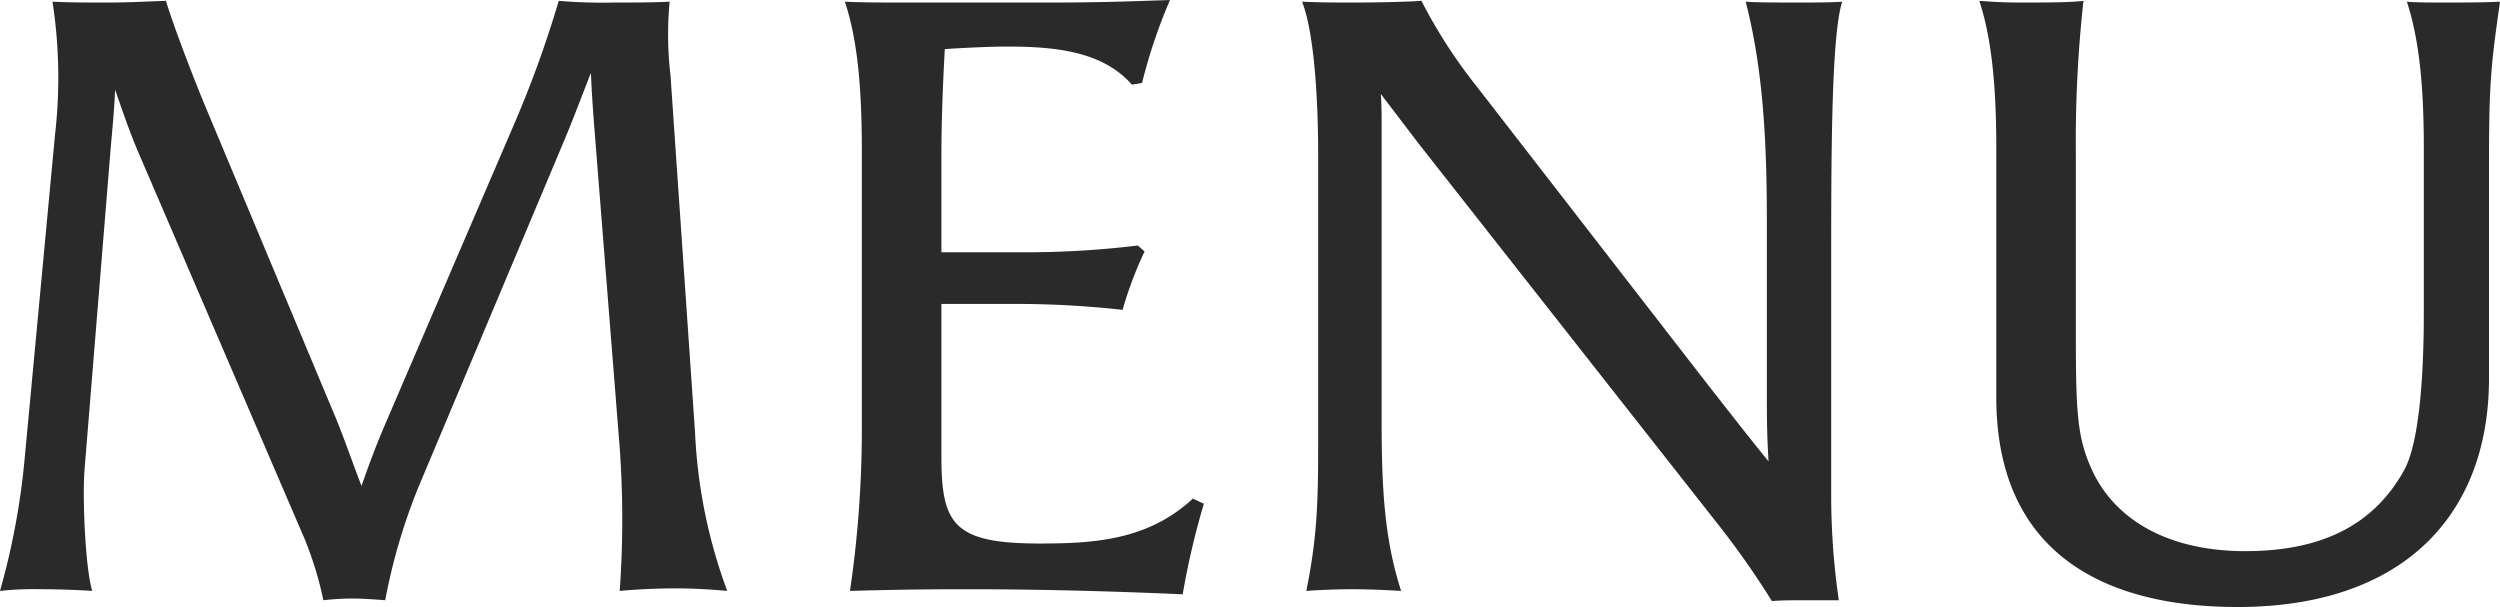
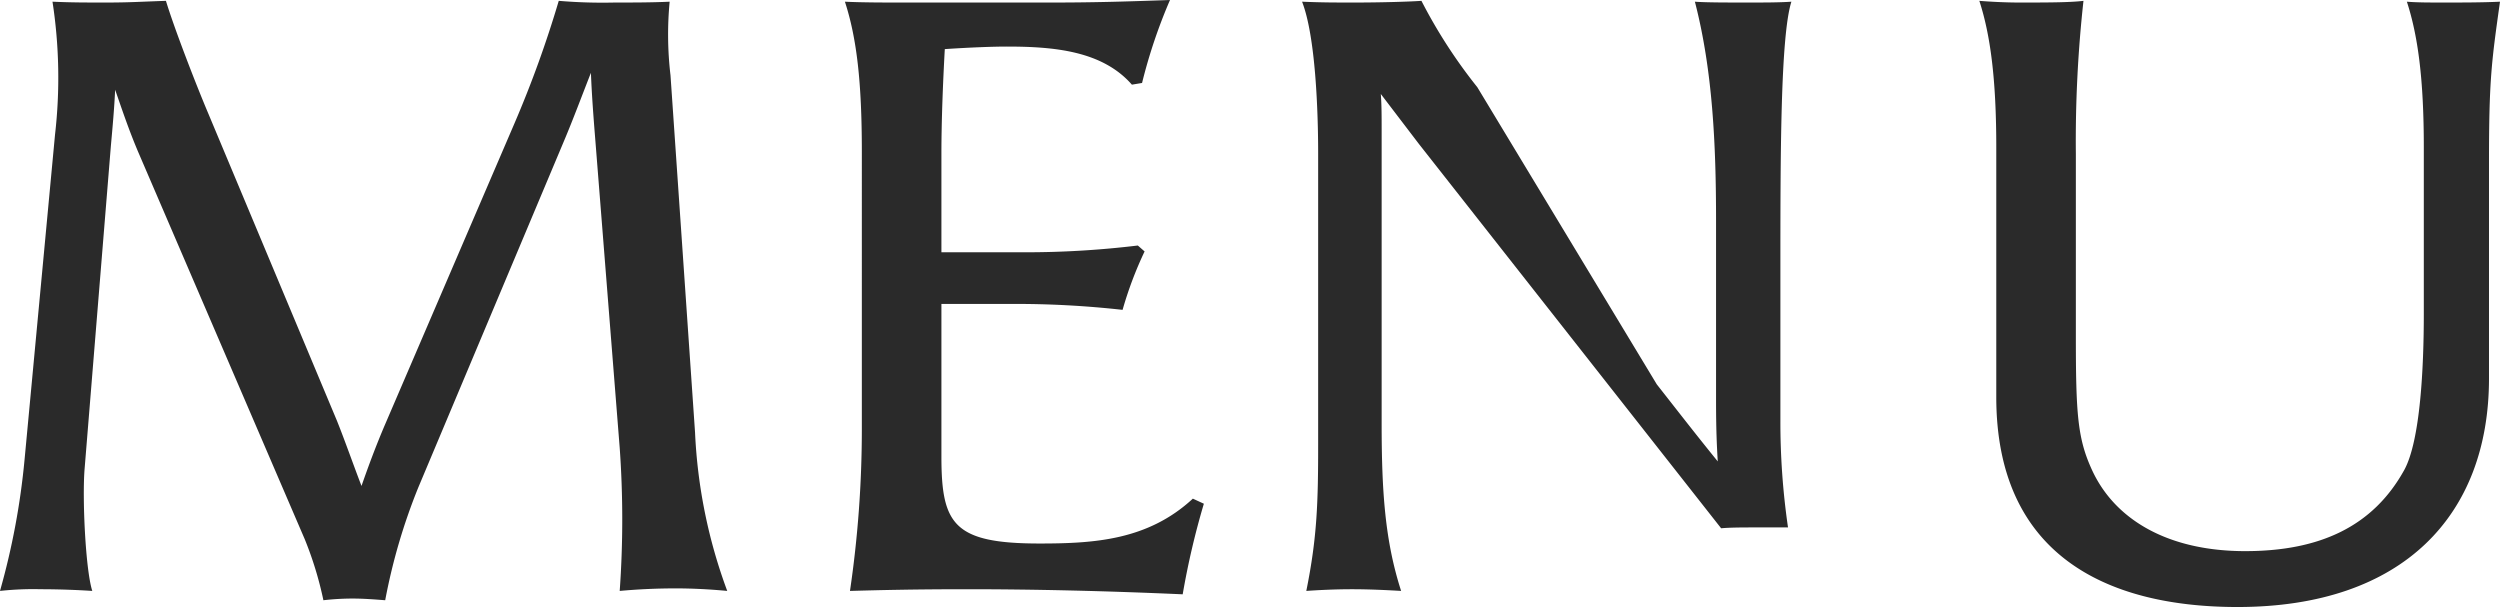
<svg xmlns="http://www.w3.org/2000/svg" id="headline" width="354.36" height="86.04" viewBox="0 0 354.36 86.04">
-   <path id="パス_12257" data-name="パス 12257" d="M111,0a74,74,0,0,1-4.56-22.44l-3.48-50.64a49.3,49.3,0,0,1-.12-10.44c-2.52.12-5.28.12-7.8.12a74.85,74.85,0,0,1-7.92-.24,156.343,156.343,0,0,1-6.24,17.28L62.52-23.64c-1.44,3.36-2.52,6.36-3.36,8.76-1.2-3.12-2.28-6.24-3.48-9.24L37.44-67.68c-1.68-3.96-4.8-12-6-15.96-3.6.12-5.16.24-8.52.24-3,0-4.8,0-7.56-.12a70.779,70.779,0,0,1,.36,18.84L11.4-18.6A103.459,103.459,0,0,1,7.92,0a43.44,43.44,0,0,1,5.76-.24c2.76,0,5.52.12,7.32.24-.96-3-1.44-13.2-1.08-17.4l3.72-45.72c.24-2.64.48-5.28.6-7.92.96,2.76,1.92,5.64,3.24,8.76L51.12-7.32a50.369,50.369,0,0,1,2.64,8.64,37.373,37.373,0,0,1,4.08-.24c1.56,0,3.12.12,4.68.24A83.736,83.736,0,0,1,67.2-14.64L87.84-63.72c1.32-3.12,2.52-6.36,3.84-9.72.12,3.12.36,6.24.6,9.24l3.48,43.92A142.958,142.958,0,0,1,95.76,0q3.96-.36,7.92-.36C105.96-.36,108.48-.24,111,0Zm30.36-48V-61.92c0-4.92.24-10.56.48-14.88,3.6-.24,6.84-.36,8.76-.36,6.72,0,13.56.6,17.76,5.4L169.8-72a75.016,75.016,0,0,1,3.96-11.76c-6.72.24-11.04.36-16.8.36H135c-1.44,0-4.92,0-7.32-.12,1.68,5.16,2.4,11.4,2.4,21.24V-22.8A157.546,157.546,0,0,1,128.4,0c4.32-.12,9.12-.24,16.68-.24,9.36,0,19.68.24,30.48.72a111.115,111.115,0,0,1,3-12.84L177-13.08c-6.36,5.88-13.92,6.36-21.72,6.36-12.24,0-13.92-2.76-13.92-12.36v-21.6h9.96a136.529,136.529,0,0,1,15.72.84,53.189,53.189,0,0,1,3.12-8.28l-.96-.84a131.766,131.766,0,0,1-15.96.96Zm58.56-35.4c-2.88,0-4.56,0-7.44-.12,1.92,4.92,2.28,15.6,2.28,21.48v41.16c0,8.16-.12,13.2-1.68,20.88,1.68-.12,4.08-.24,6.48-.24s4.92.12,6.96.24c-2.28-7.08-2.76-14.04-2.76-23.76V-65.28c0-1.92,0-3.72-.12-5.16l5.4,7.08L251.88-8.88a120.521,120.521,0,0,1,7.2,10.32c1.32-.12,3.12-.12,5.04-.12h4.44a103.546,103.546,0,0,1-1.08-15.24V-45.36c0-16.2,0-33.24,1.56-38.16-1.68.12-3.96.12-6.12.12-3,0-6,0-7.56-.12,2.52,9.72,3,20.28,3,30.96v25.44c0,4.56.12,6.6.24,8.76-3.12-3.84-6-7.56-8.64-10.92L217.32-71.4a73.049,73.049,0,0,1-7.92-12.24C207.72-83.52,203.64-83.4,199.92-83.4Zm94.2,0c-1.92,0-4.2-.12-5.64-.24,1.56,4.8,2.4,11.04,2.4,20.76v35.4c0,22.08,15.24,29.76,34.2,29.76,23.52,0,35.64-13.08,35.64-32.4V-60.84c0-11.64.36-14.16,1.56-22.68-2.52.12-5.4.12-8.04.12-1.92,0-3.72,0-5.16-.12,1.56,4.8,2.4,10.92,2.4,20.64v23.64c0,7.44-.48,17.88-2.76,22.08-4.44,8.04-12,11.52-22.56,11.52-10.92,0-18.48-4.44-21.72-11.52-2.04-4.44-2.28-7.92-2.28-18.96v-25.8a181.552,181.552,0,0,1,1.08-21.72C301.32-83.4,297.84-83.4,294.12-83.4Z" transform="translate(-7.92 83.76)" fill="#2a2a2a" />
+   <path id="パス_12257" data-name="パス 12257" d="M111,0a74,74,0,0,1-4.56-22.44l-3.48-50.64a49.3,49.3,0,0,1-.12-10.44c-2.52.12-5.28.12-7.8.12a74.85,74.85,0,0,1-7.92-.24,156.343,156.343,0,0,1-6.24,17.28L62.52-23.64c-1.44,3.36-2.52,6.36-3.36,8.76-1.2-3.12-2.28-6.24-3.48-9.24L37.44-67.68c-1.68-3.96-4.8-12-6-15.96-3.6.12-5.16.24-8.52.24-3,0-4.8,0-7.56-.12a70.779,70.779,0,0,1,.36,18.84L11.4-18.6A103.459,103.459,0,0,1,7.92,0a43.44,43.44,0,0,1,5.76-.24c2.76,0,5.52.12,7.32.24-.96-3-1.44-13.2-1.08-17.4l3.72-45.72c.24-2.64.48-5.28.6-7.92.96,2.76,1.92,5.64,3.24,8.76L51.12-7.32a50.369,50.369,0,0,1,2.64,8.64,37.373,37.373,0,0,1,4.08-.24c1.56,0,3.12.12,4.68.24A83.736,83.736,0,0,1,67.2-14.64L87.84-63.72c1.32-3.12,2.52-6.36,3.84-9.72.12,3.12.36,6.24.6,9.24l3.48,43.92A142.958,142.958,0,0,1,95.76,0q3.96-.36,7.92-.36C105.96-.36,108.48-.24,111,0Zm30.36-48V-61.92c0-4.92.24-10.56.48-14.88,3.6-.24,6.84-.36,8.76-.36,6.72,0,13.56.6,17.76,5.4L169.8-72a75.016,75.016,0,0,1,3.96-11.76c-6.72.24-11.04.36-16.8.36H135c-1.44,0-4.92,0-7.32-.12,1.68,5.16,2.4,11.4,2.4,21.24V-22.8A157.546,157.546,0,0,1,128.4,0c4.32-.12,9.12-.24,16.68-.24,9.36,0,19.68.24,30.48.72a111.115,111.115,0,0,1,3-12.84L177-13.08c-6.36,5.88-13.92,6.36-21.72,6.36-12.24,0-13.92-2.76-13.92-12.36v-21.6h9.96a136.529,136.529,0,0,1,15.72.84,53.189,53.189,0,0,1,3.12-8.28l-.96-.84a131.766,131.766,0,0,1-15.96.96Zm58.56-35.4c-2.88,0-4.56,0-7.44-.12,1.92,4.92,2.28,15.6,2.28,21.48v41.16c0,8.16-.12,13.2-1.68,20.88,1.68-.12,4.08-.24,6.48-.24s4.92.12,6.96.24c-2.28-7.08-2.76-14.04-2.76-23.76V-65.28c0-1.92,0-3.72-.12-5.16l5.4,7.08L251.88-8.88c1.32-.12,3.12-.12,5.04-.12h4.44a103.546,103.546,0,0,1-1.08-15.24V-45.36c0-16.2,0-33.24,1.56-38.16-1.68.12-3.96.12-6.12.12-3,0-6,0-7.56-.12,2.52,9.72,3,20.28,3,30.96v25.44c0,4.56.12,6.6.24,8.76-3.12-3.84-6-7.56-8.64-10.92L217.32-71.4a73.049,73.049,0,0,1-7.92-12.24C207.72-83.52,203.64-83.4,199.92-83.4Zm94.2,0c-1.92,0-4.2-.12-5.64-.24,1.56,4.8,2.4,11.04,2.4,20.76v35.4c0,22.08,15.24,29.76,34.2,29.76,23.52,0,35.64-13.08,35.64-32.4V-60.84c0-11.64.36-14.16,1.56-22.68-2.52.12-5.4.12-8.04.12-1.92,0-3.72,0-5.16-.12,1.56,4.8,2.4,10.92,2.4,20.64v23.64c0,7.44-.48,17.88-2.76,22.08-4.44,8.04-12,11.52-22.56,11.52-10.92,0-18.48-4.44-21.72-11.52-2.04-4.44-2.28-7.92-2.28-18.96v-25.8a181.552,181.552,0,0,1,1.08-21.72C301.32-83.4,297.84-83.4,294.12-83.4Z" transform="translate(-7.92 83.76)" fill="#2a2a2a" />
</svg>